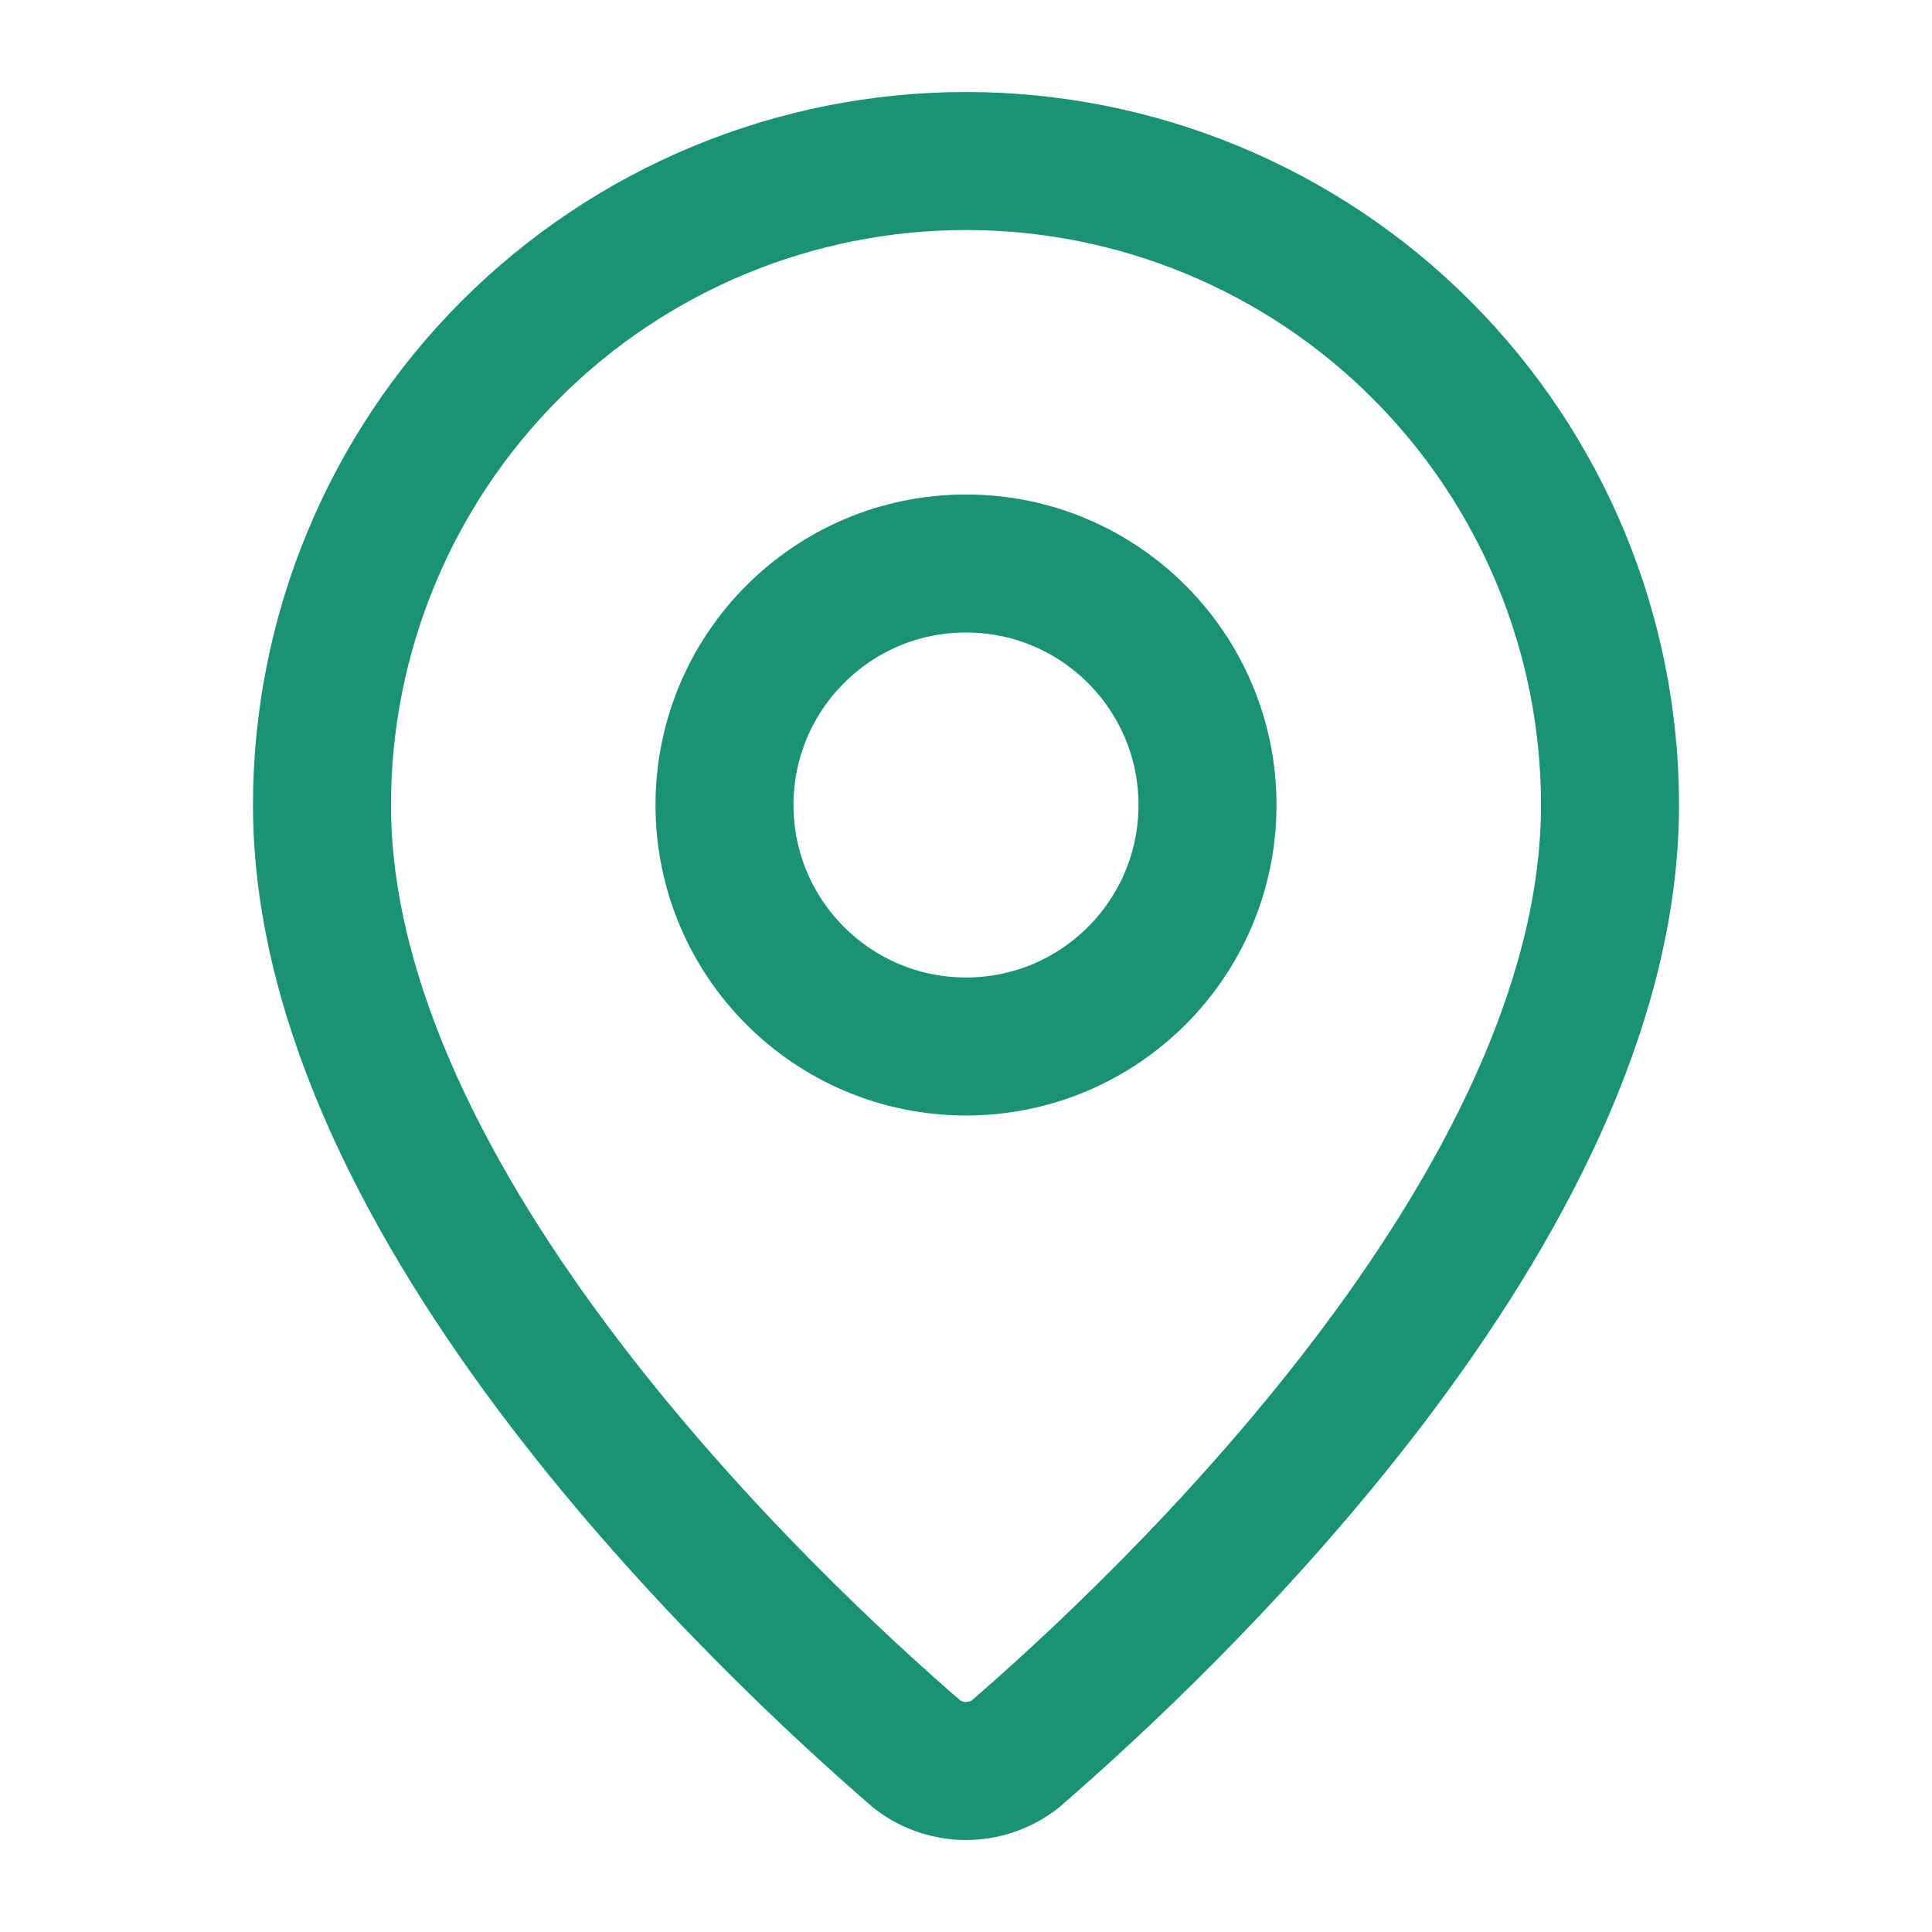
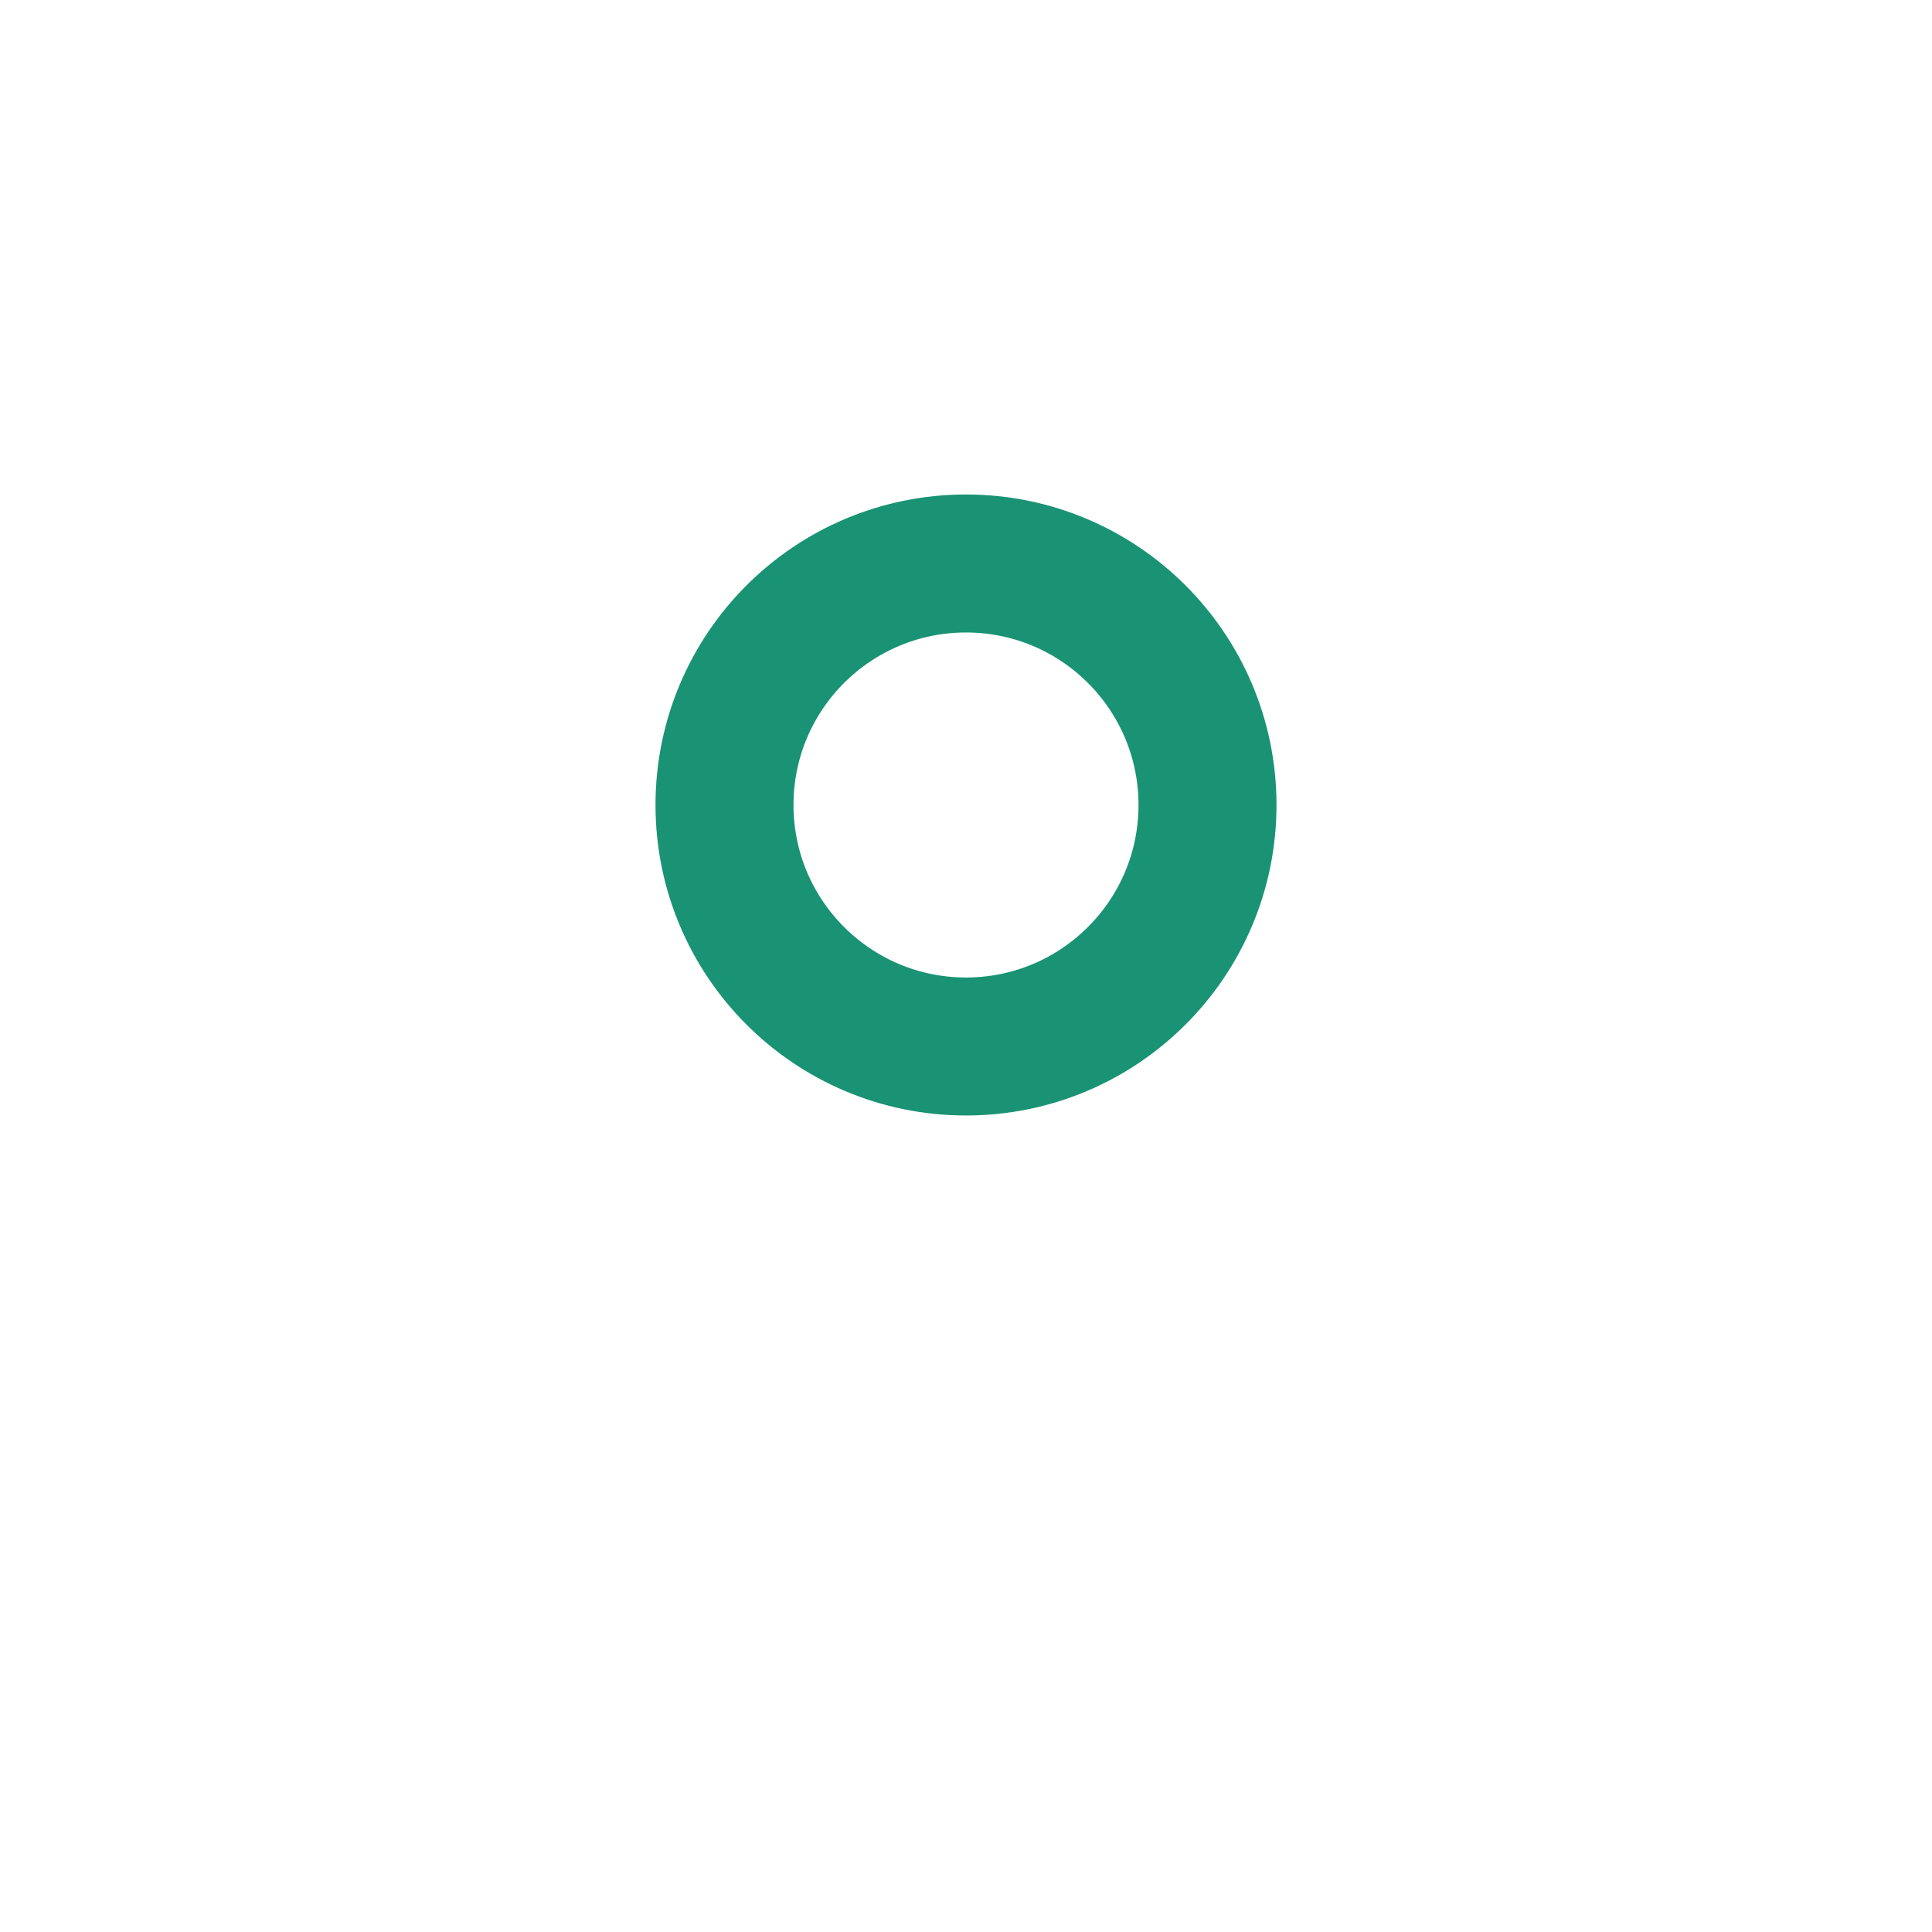
<svg xmlns="http://www.w3.org/2000/svg" width="56" height="56" viewBox="0 0 56 56" fill="none">
-   <path d="M46.667 23.333C46.667 34.984 33.742 47.117 29.402 50.864C28.998 51.168 28.506 51.333 28 51.333C27.494 51.333 27.002 51.168 26.598 50.864C22.258 47.117 9.333 34.984 9.333 23.333C9.333 18.383 11.3 13.635 14.801 10.134C18.301 6.633 23.049 4.667 28 4.667C32.951 4.667 37.699 6.633 41.199 10.134C44.7 13.635 46.667 18.383 46.667 23.333Z" stroke="#199374" stroke-width="4" stroke-linecap="round" stroke-linejoin="round" />
  <path d="M28 30.333C31.866 30.333 35 27.199 35 23.333C35 19.467 31.866 16.333 28 16.333C24.134 16.333 21 19.467 21 23.333C21 27.199 24.134 30.333 28 30.333Z" stroke="#199374" stroke-width="4" stroke-linecap="round" stroke-linejoin="round" />
</svg>